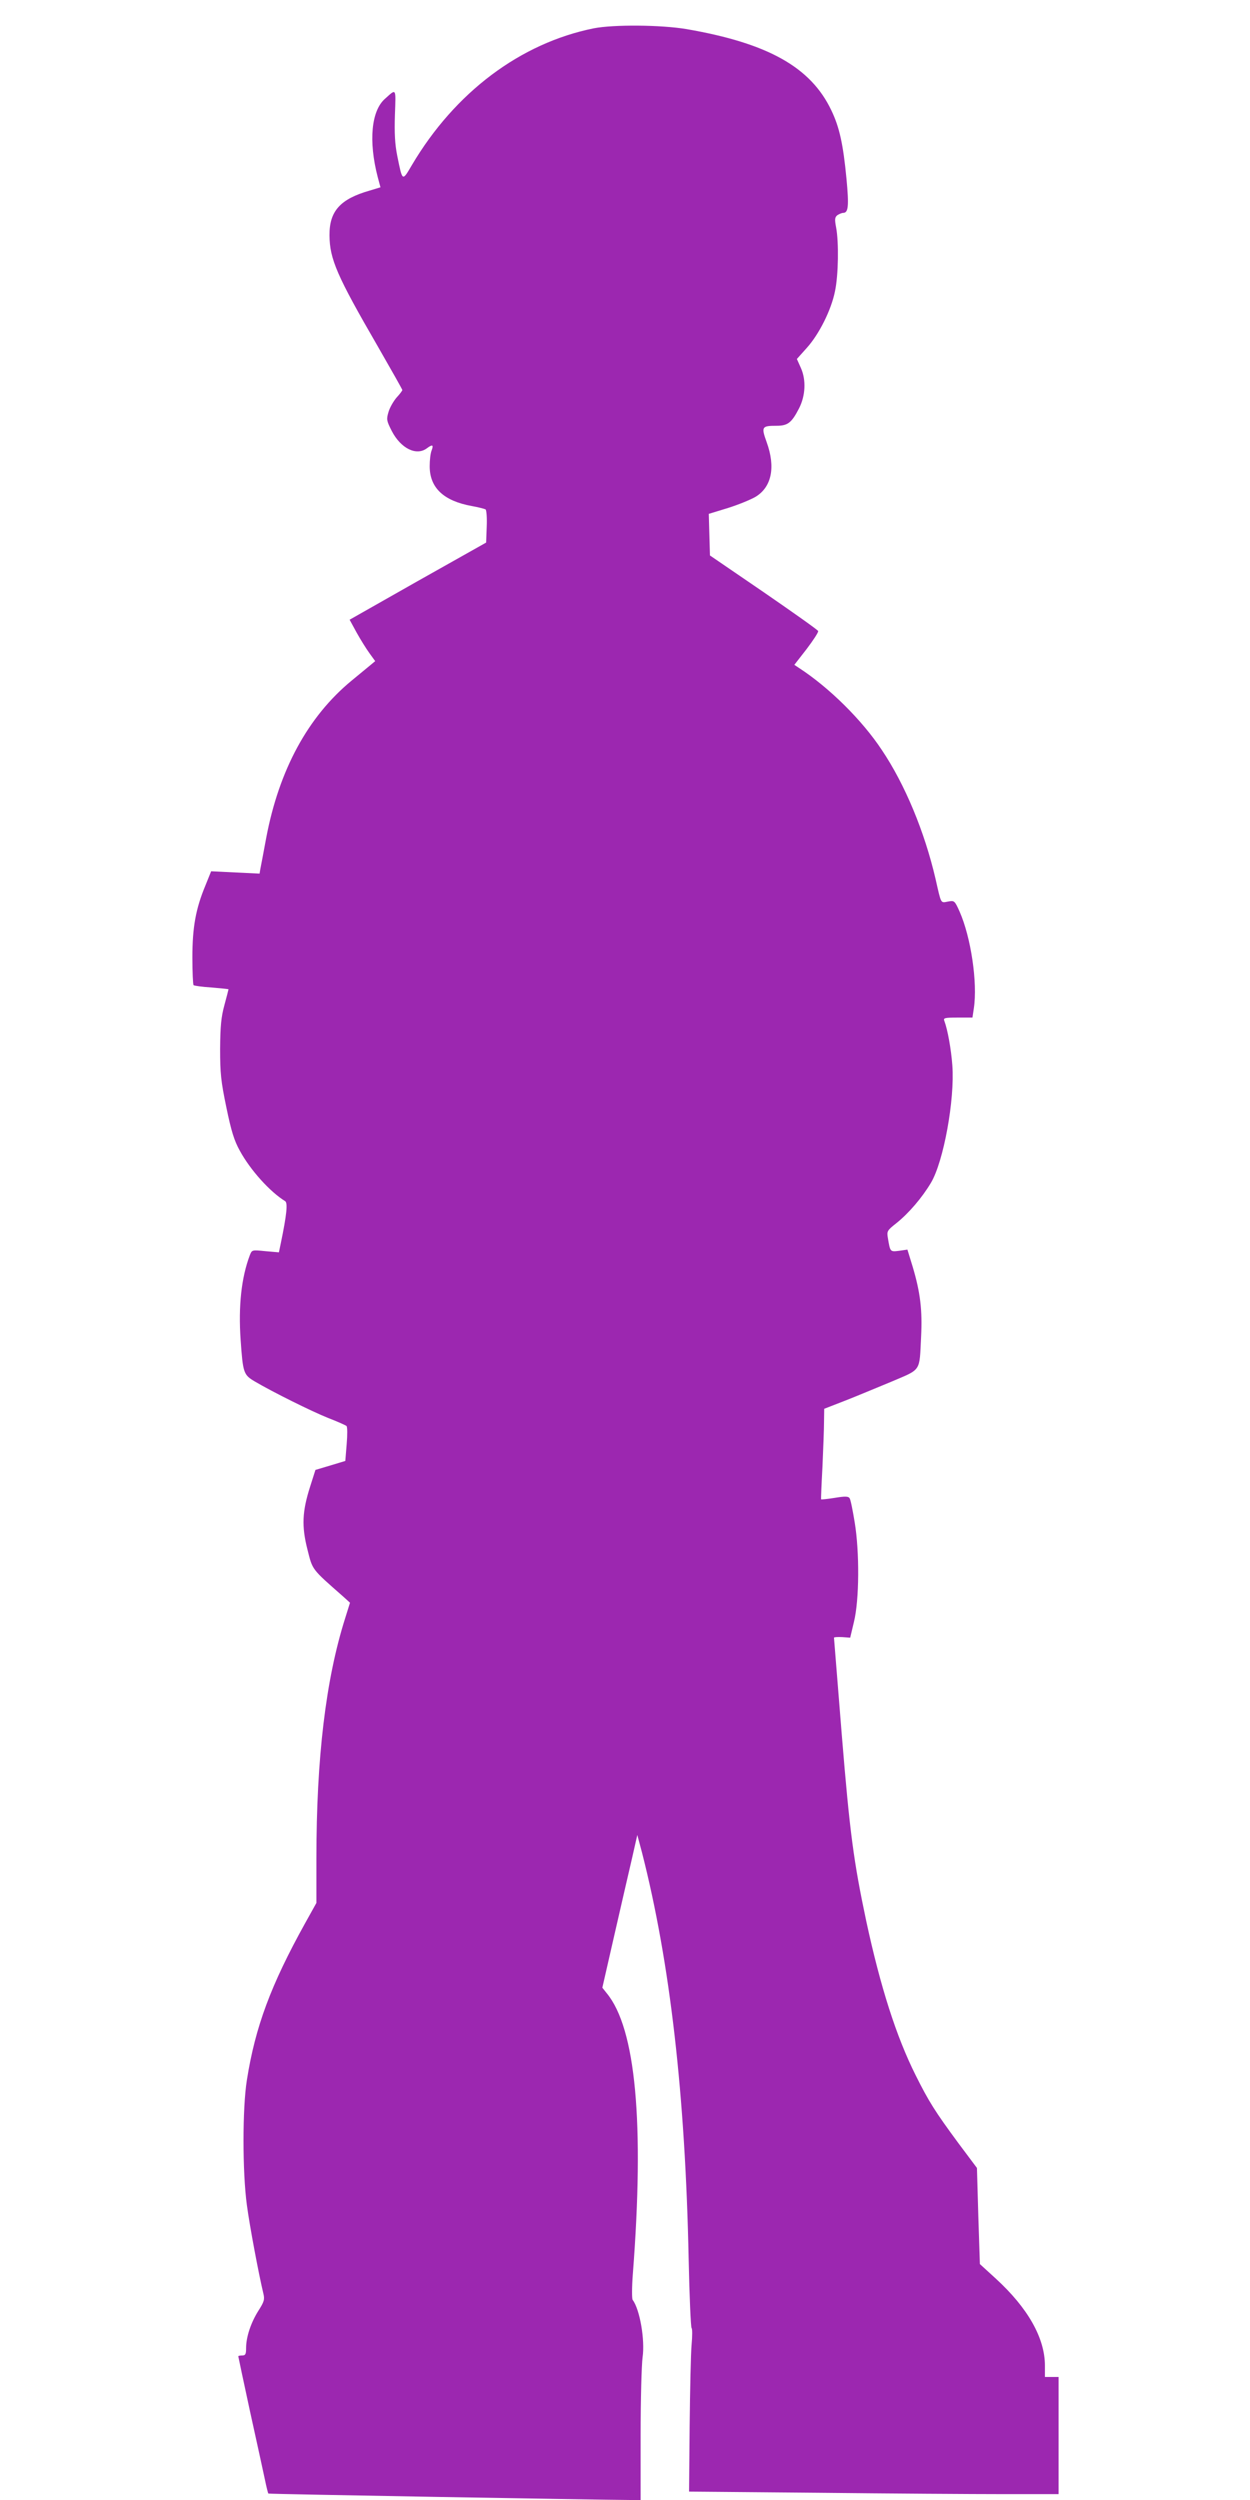
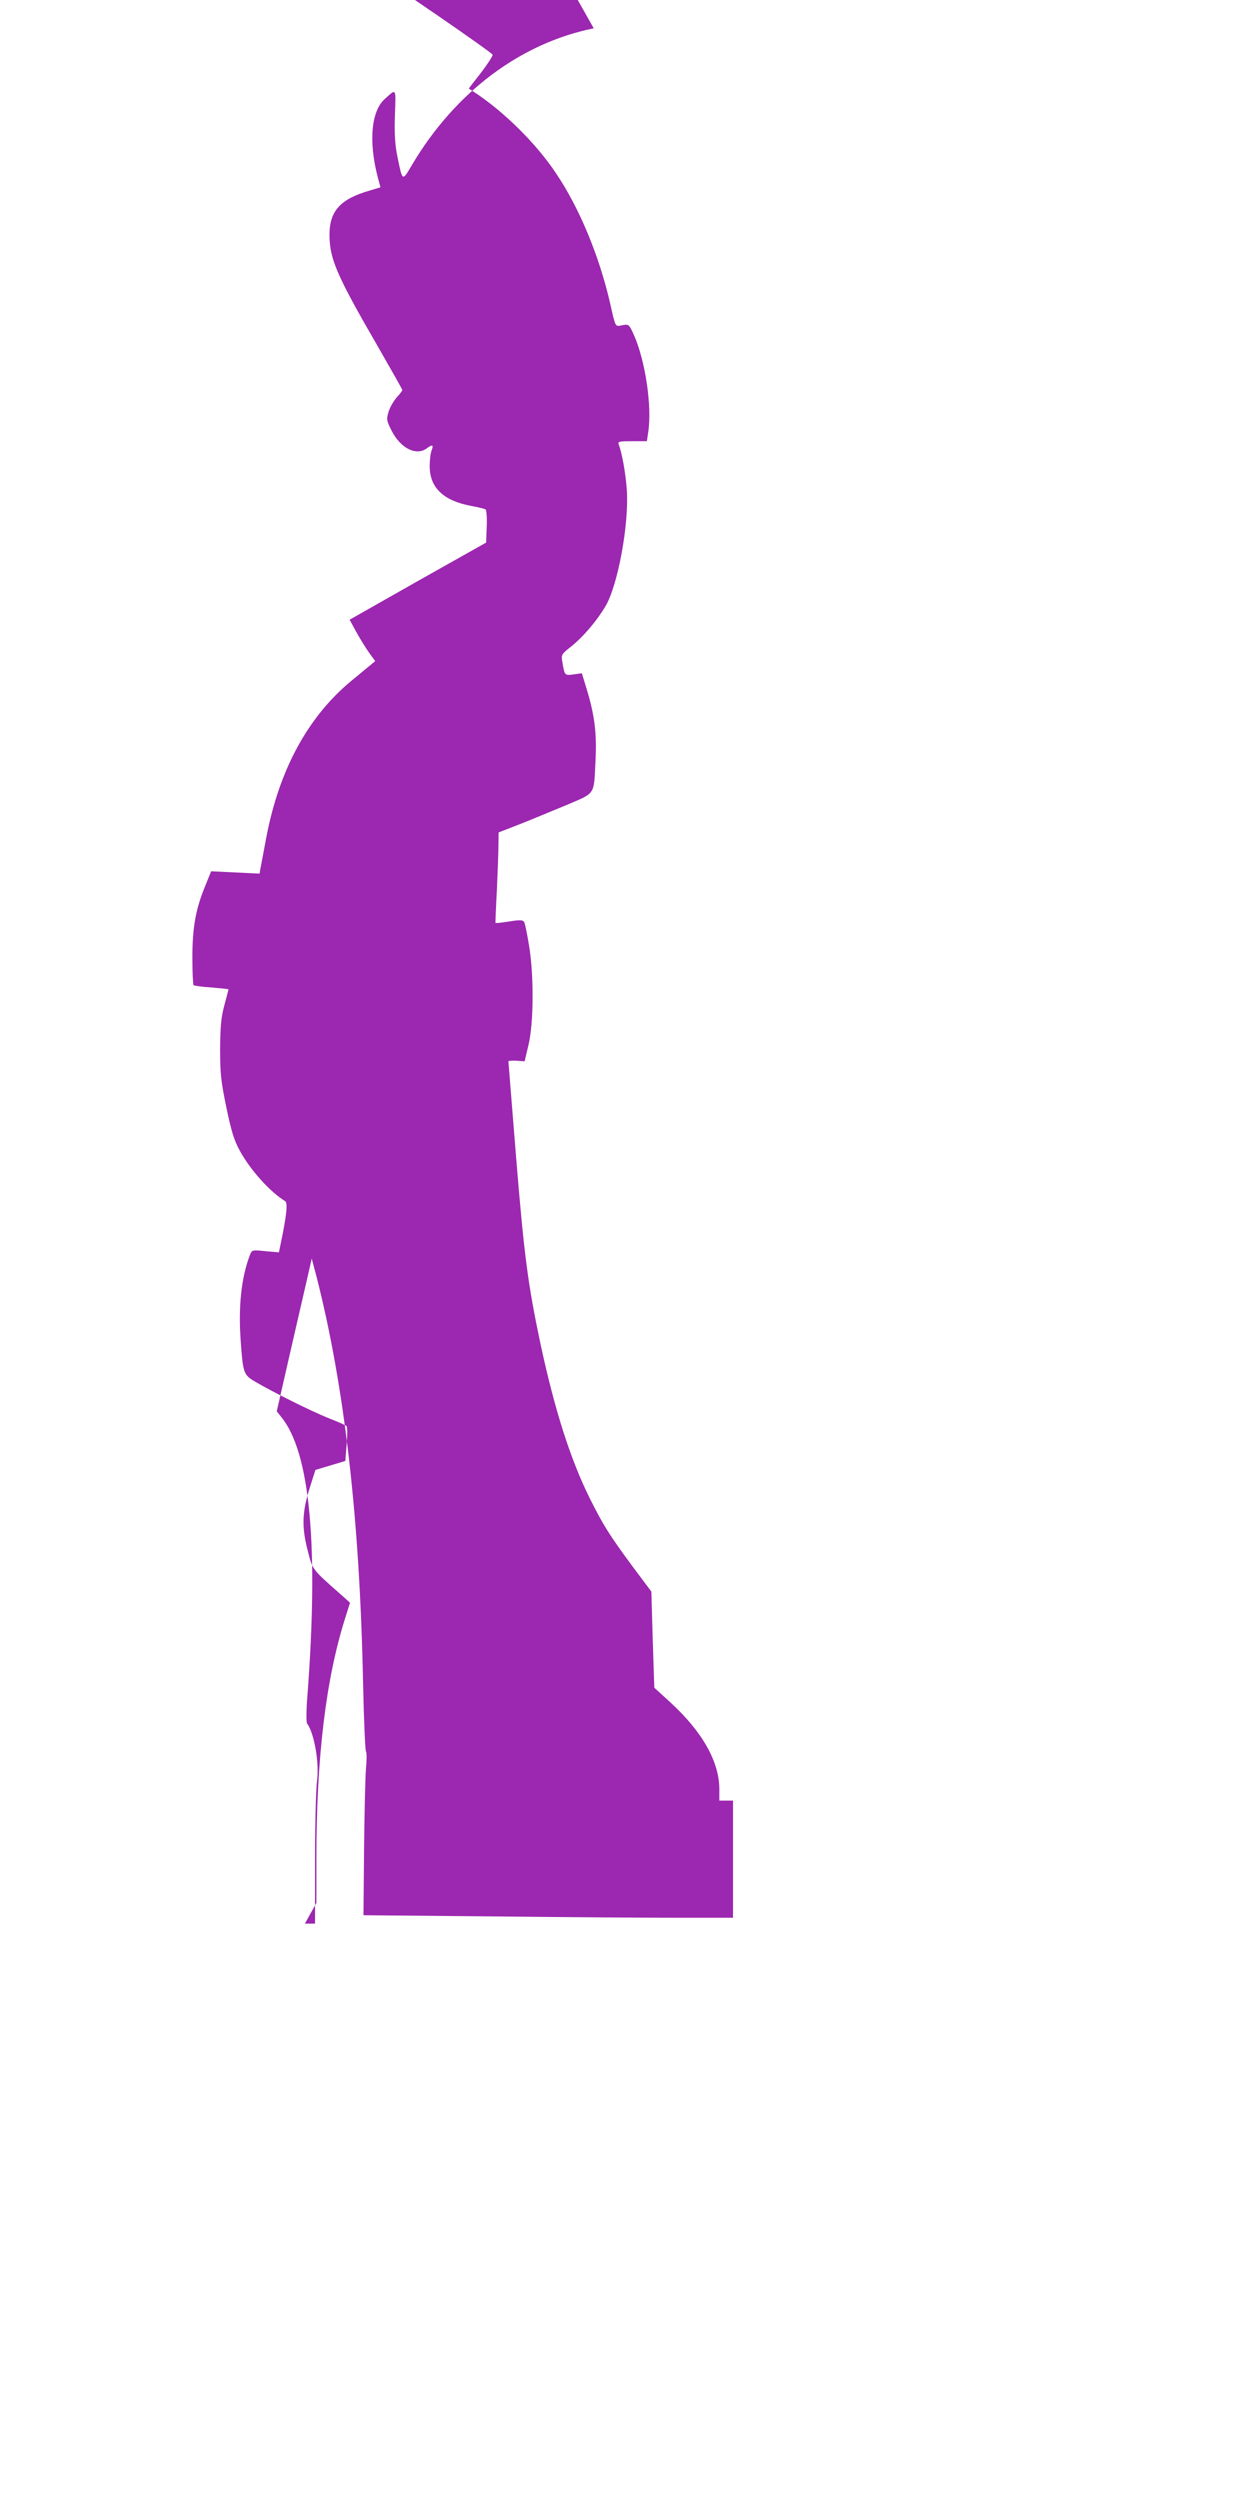
<svg xmlns="http://www.w3.org/2000/svg" version="1.0" width="640pt" height="1280pt" viewBox="0 0 640 1280" preserveAspectRatio="xMidYMid meet">
  <g transform="translate(0,1280) scale(0.1,-0.1)" fill="#9c27b0" stroke="none">
-     <path d="M3040 12655 c-376 -76 -711 -328 -931 -700 -50 -85 -48 -86 -75 47 -12 60 -15 115 -12 210 5 140 8 135 -50 83 -71 -61 -86 -217 -38 -402 l14 -52 -56 -17 c-150 -43 -206 -105 -205 -229 1 -122 38 -207 247 -568 69 -120 126 -221 126 -224 0 -3 -13 -21 -30 -39 -16 -19 -35 -52 -41 -74 -11 -37 -10 -44 17 -97 46 -89 126 -129 180 -88 28 21 35 18 24 -11 -6 -14 -10 -50 -10 -81 0 -111 72 -178 216 -204 33 -6 64 -14 70 -17 5 -4 8 -44 6 -89 l-3 -81 -350 -197 -349 -198 36 -66 c20 -36 50 -84 66 -106 l29 -40 -24 -20 c-13 -11 -57 -47 -97 -80 -223 -184 -371 -456 -437 -805 -14 -74 -27 -146 -30 -159 l-4 -24 -124 6 -124 6 -29 -72 c-50 -120 -67 -215 -67 -369 0 -75 3 -139 6 -142 3 -3 44 -9 92 -12 48 -4 87 -8 87 -9 0 -1 -9 -37 -21 -81 -17 -62 -21 -109 -22 -224 0 -126 4 -165 32 -300 25 -121 40 -170 69 -222 54 -99 154 -210 232 -258 14 -9 8 -69 -22 -214 l-10 -48 -69 6 c-69 7 -69 7 -80 -21 -43 -114 -59 -259 -47 -433 12 -172 15 -179 74 -214 92 -54 289 -152 374 -186 47 -18 89 -37 94 -41 5 -4 5 -46 1 -93 l-7 -86 -76 -23 -77 -23 -27 -85 c-41 -128 -44 -204 -14 -322 27 -107 19 -97 185 -243 l33 -30 -25 -80 c-99 -313 -147 -714 -147 -1228 l0 -229 -59 -106 c-174 -314 -254 -528 -297 -801 -23 -144 -23 -470 0 -640 15 -112 61 -355 84 -451 8 -32 5 -43 -25 -90 -39 -62 -63 -135 -63 -191 0 -31 -3 -38 -20 -38 -11 0 -20 -2 -20 -4 0 -2 27 -129 60 -282 34 -154 68 -310 76 -348 8 -39 16 -71 18 -73 2 -3 1684 -32 1854 -33 l52 0 0 333 c0 182 5 361 10 397 13 90 -14 246 -51 295 -4 6 -4 65 1 130 60 777 15 1259 -133 1439 l-23 29 63 276 c35 152 75 328 90 391 l26 115 24 -90 c144 -564 222 -1243 239 -2085 4 -190 11 -347 15 -350 4 -3 4 -41 0 -84 -4 -43 -8 -230 -10 -416 l-3 -337 663 -6 c364 -4 790 -7 946 -7 l283 0 0 300 0 300 -35 0 -35 0 0 58 c0 141 -87 295 -252 446 l-81 74 -8 246 -7 246 -95 127 c-121 164 -152 214 -219 348 -99 198 -180 451 -253 790 -64 303 -84 450 -125 952 -22 271 -40 495 -40 498 0 3 19 4 42 3 l41 -3 19 80 c28 113 29 360 4 511 -10 61 -21 117 -26 123 -6 10 -22 11 -76 2 -37 -6 -69 -9 -70 -8 -1 1 2 76 7 167 4 91 8 195 8 231 l1 66 108 42 c59 23 166 68 239 98 152 65 140 48 149 228 7 137 -4 228 -43 359 l-27 88 -42 -6 c-47 -6 -46 -6 -58 65 -6 35 -4 39 43 76 64 51 133 132 178 208 64 108 122 424 109 600 -6 82 -24 183 -41 228 -6 15 1 17 68 17 l76 0 7 47 c20 132 -15 365 -73 496 -25 56 -27 57 -59 51 -39 -7 -34 -16 -64 116 -56 241 -156 483 -275 660 -101 153 -270 320 -424 420 l-24 16 63 81 c34 45 61 86 59 92 -2 6 -128 95 -279 199 l-275 188 -3 106 -3 107 98 30 c54 17 117 43 141 57 83 50 104 152 57 281 -28 78 -25 83 51 83 57 0 77 15 115 89 33 64 37 145 10 206 l-21 47 51 57 c63 70 125 194 144 289 18 84 20 253 6 327 -8 42 -7 52 6 63 9 6 23 12 30 12 27 0 30 36 17 175 -17 177 -36 264 -78 351 -105 220 -324 343 -741 415 -130 22 -373 24 -475 4z" />
+     <path d="M3040 12655 c-376 -76 -711 -328 -931 -700 -50 -85 -48 -86 -75 47 -12 60 -15 115 -12 210 5 140 8 135 -50 83 -71 -61 -86 -217 -38 -402 l14 -52 -56 -17 c-150 -43 -206 -105 -205 -229 1 -122 38 -207 247 -568 69 -120 126 -221 126 -224 0 -3 -13 -21 -30 -39 -16 -19 -35 -52 -41 -74 -11 -37 -10 -44 17 -97 46 -89 126 -129 180 -88 28 21 35 18 24 -11 -6 -14 -10 -50 -10 -81 0 -111 72 -178 216 -204 33 -6 64 -14 70 -17 5 -4 8 -44 6 -89 l-3 -81 -350 -197 -349 -198 36 -66 c20 -36 50 -84 66 -106 l29 -40 -24 -20 c-13 -11 -57 -47 -97 -80 -223 -184 -371 -456 -437 -805 -14 -74 -27 -146 -30 -159 l-4 -24 -124 6 -124 6 -29 -72 c-50 -120 -67 -215 -67 -369 0 -75 3 -139 6 -142 3 -3 44 -9 92 -12 48 -4 87 -8 87 -9 0 -1 -9 -37 -21 -81 -17 -62 -21 -109 -22 -224 0 -126 4 -165 32 -300 25 -121 40 -170 69 -222 54 -99 154 -210 232 -258 14 -9 8 -69 -22 -214 l-10 -48 -69 6 c-69 7 -69 7 -80 -21 -43 -114 -59 -259 -47 -433 12 -172 15 -179 74 -214 92 -54 289 -152 374 -186 47 -18 89 -37 94 -41 5 -4 5 -46 1 -93 l-7 -86 -76 -23 -77 -23 -27 -85 c-41 -128 -44 -204 -14 -322 27 -107 19 -97 185 -243 l33 -30 -25 -80 c-99 -313 -147 -714 -147 -1228 l0 -229 -59 -106 l52 0 0 333 c0 182 5 361 10 397 13 90 -14 246 -51 295 -4 6 -4 65 1 130 60 777 15 1259 -133 1439 l-23 29 63 276 c35 152 75 328 90 391 l26 115 24 -90 c144 -564 222 -1243 239 -2085 4 -190 11 -347 15 -350 4 -3 4 -41 0 -84 -4 -43 -8 -230 -10 -416 l-3 -337 663 -6 c364 -4 790 -7 946 -7 l283 0 0 300 0 300 -35 0 -35 0 0 58 c0 141 -87 295 -252 446 l-81 74 -8 246 -7 246 -95 127 c-121 164 -152 214 -219 348 -99 198 -180 451 -253 790 -64 303 -84 450 -125 952 -22 271 -40 495 -40 498 0 3 19 4 42 3 l41 -3 19 80 c28 113 29 360 4 511 -10 61 -21 117 -26 123 -6 10 -22 11 -76 2 -37 -6 -69 -9 -70 -8 -1 1 2 76 7 167 4 91 8 195 8 231 l1 66 108 42 c59 23 166 68 239 98 152 65 140 48 149 228 7 137 -4 228 -43 359 l-27 88 -42 -6 c-47 -6 -46 -6 -58 65 -6 35 -4 39 43 76 64 51 133 132 178 208 64 108 122 424 109 600 -6 82 -24 183 -41 228 -6 15 1 17 68 17 l76 0 7 47 c20 132 -15 365 -73 496 -25 56 -27 57 -59 51 -39 -7 -34 -16 -64 116 -56 241 -156 483 -275 660 -101 153 -270 320 -424 420 l-24 16 63 81 c34 45 61 86 59 92 -2 6 -128 95 -279 199 l-275 188 -3 106 -3 107 98 30 c54 17 117 43 141 57 83 50 104 152 57 281 -28 78 -25 83 51 83 57 0 77 15 115 89 33 64 37 145 10 206 l-21 47 51 57 c63 70 125 194 144 289 18 84 20 253 6 327 -8 42 -7 52 6 63 9 6 23 12 30 12 27 0 30 36 17 175 -17 177 -36 264 -78 351 -105 220 -324 343 -741 415 -130 22 -373 24 -475 4z" />
  </g>
</svg>